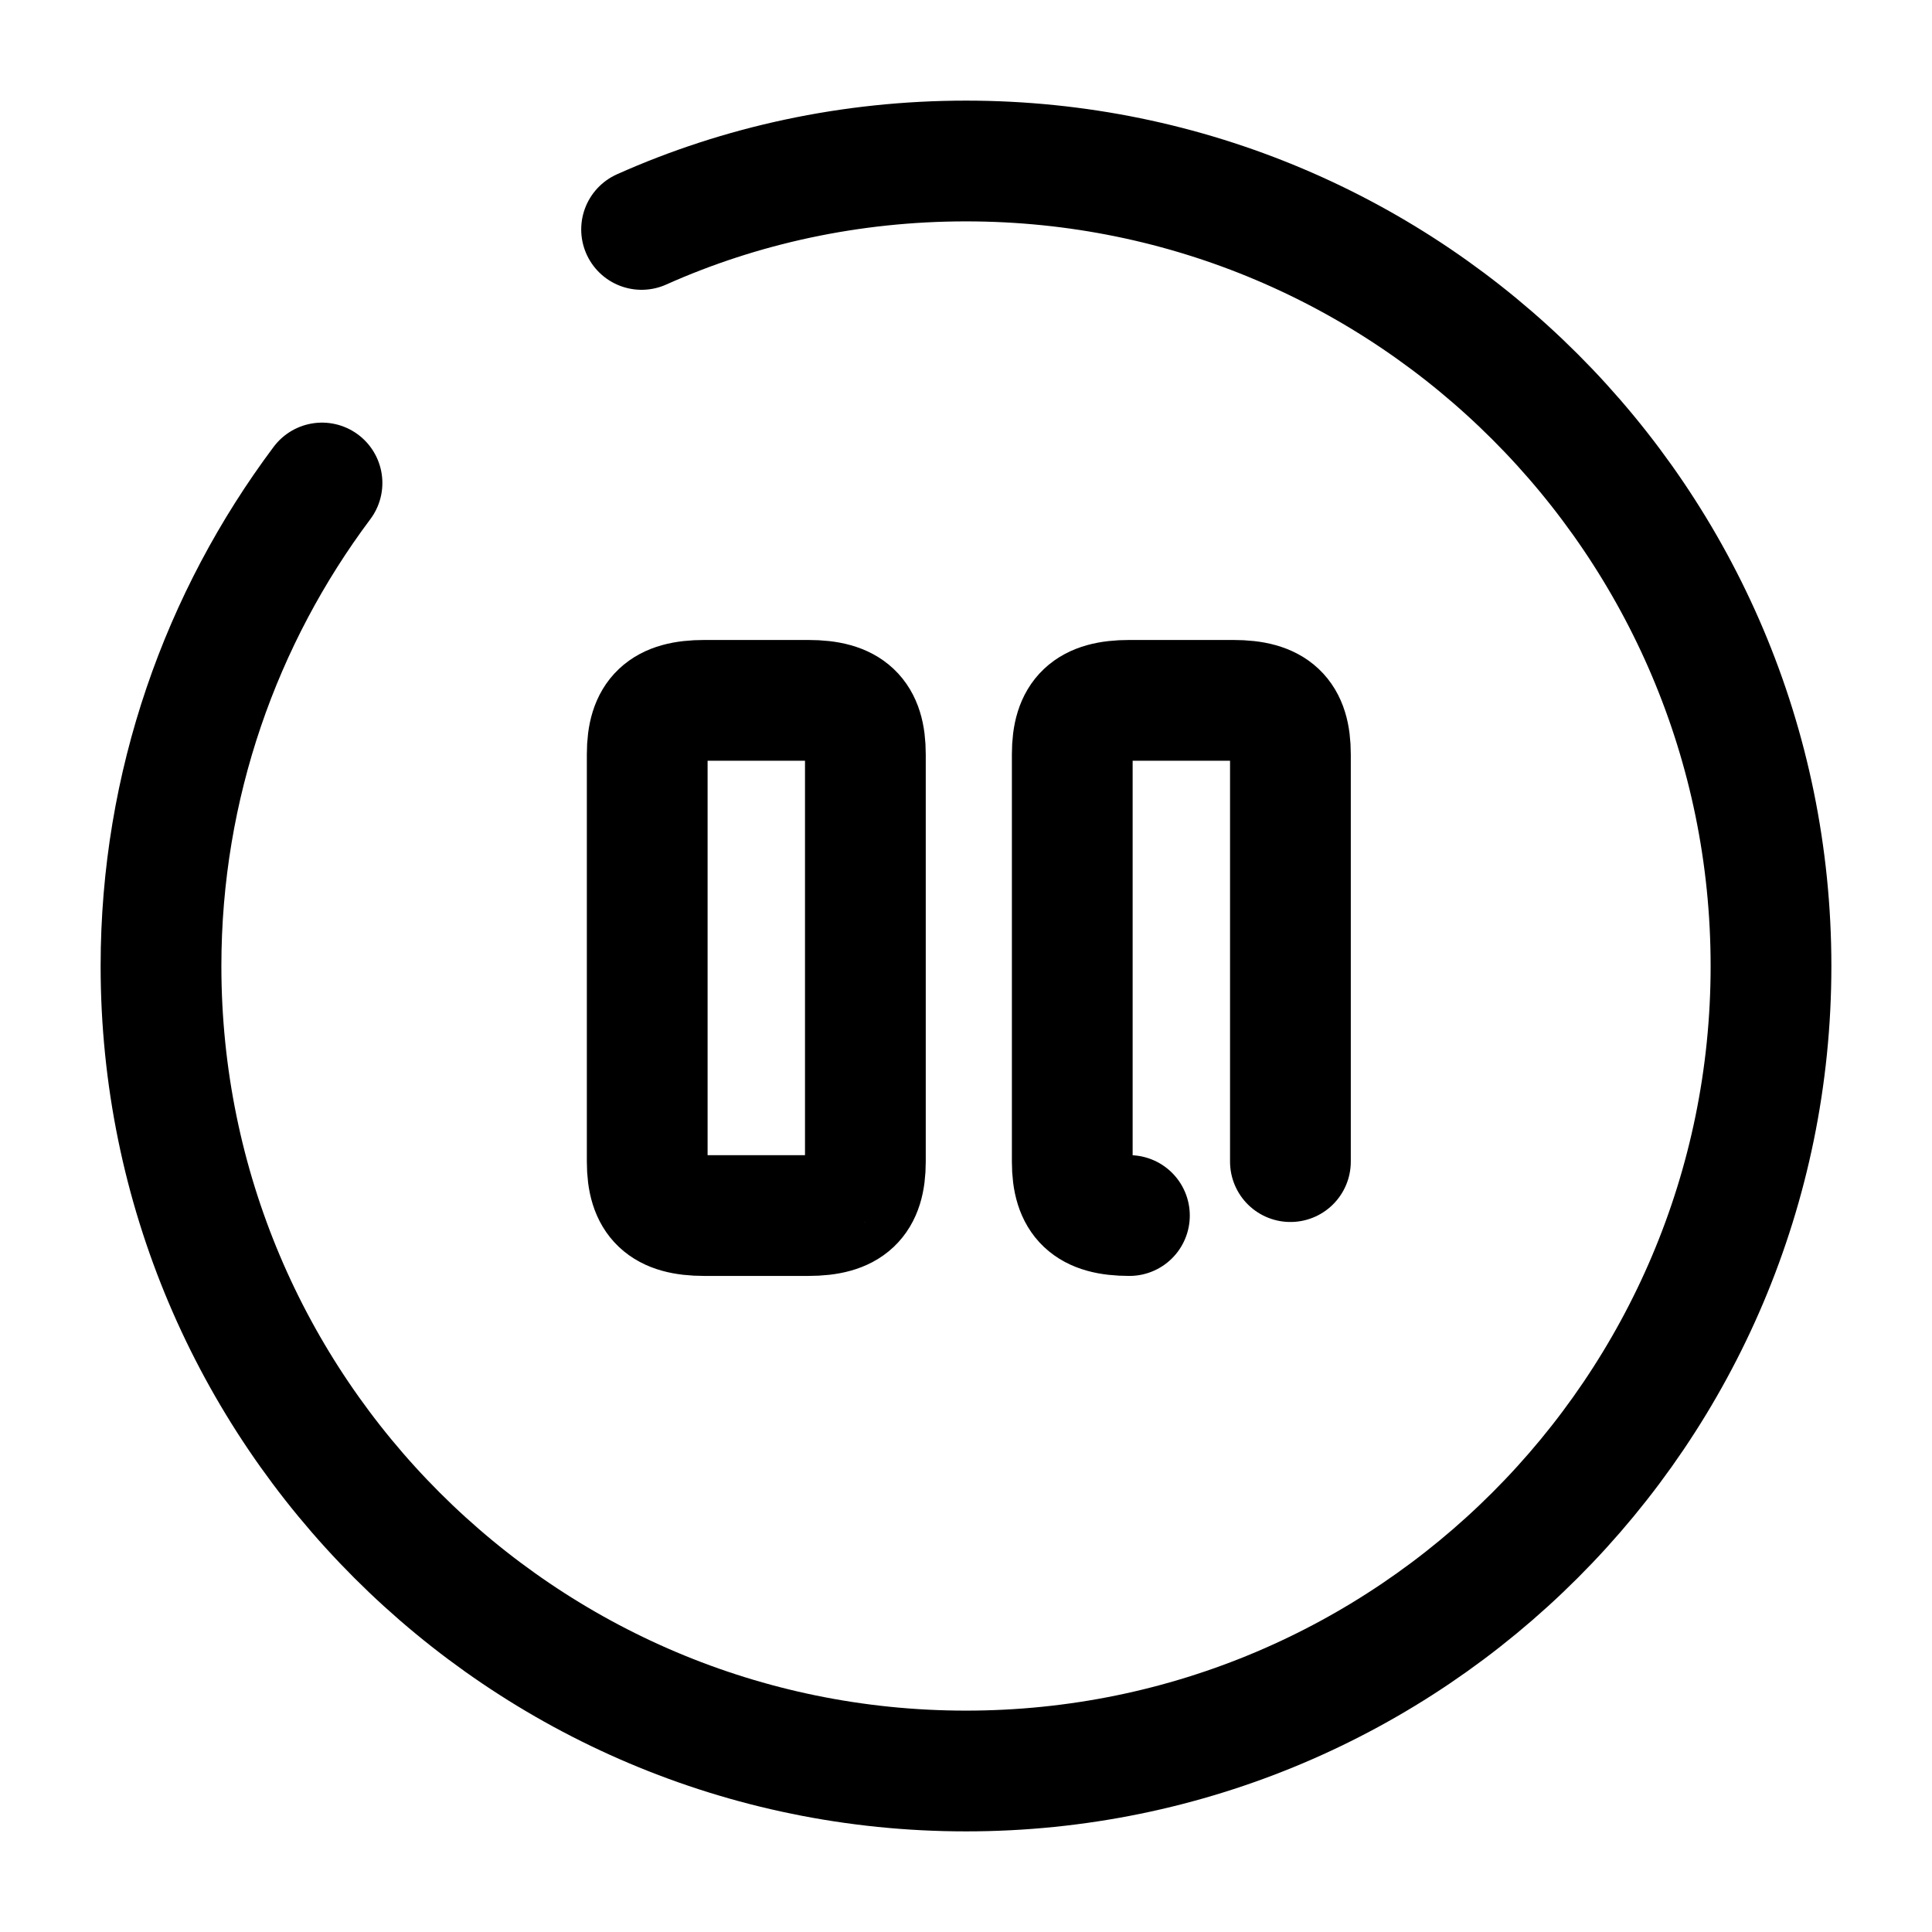
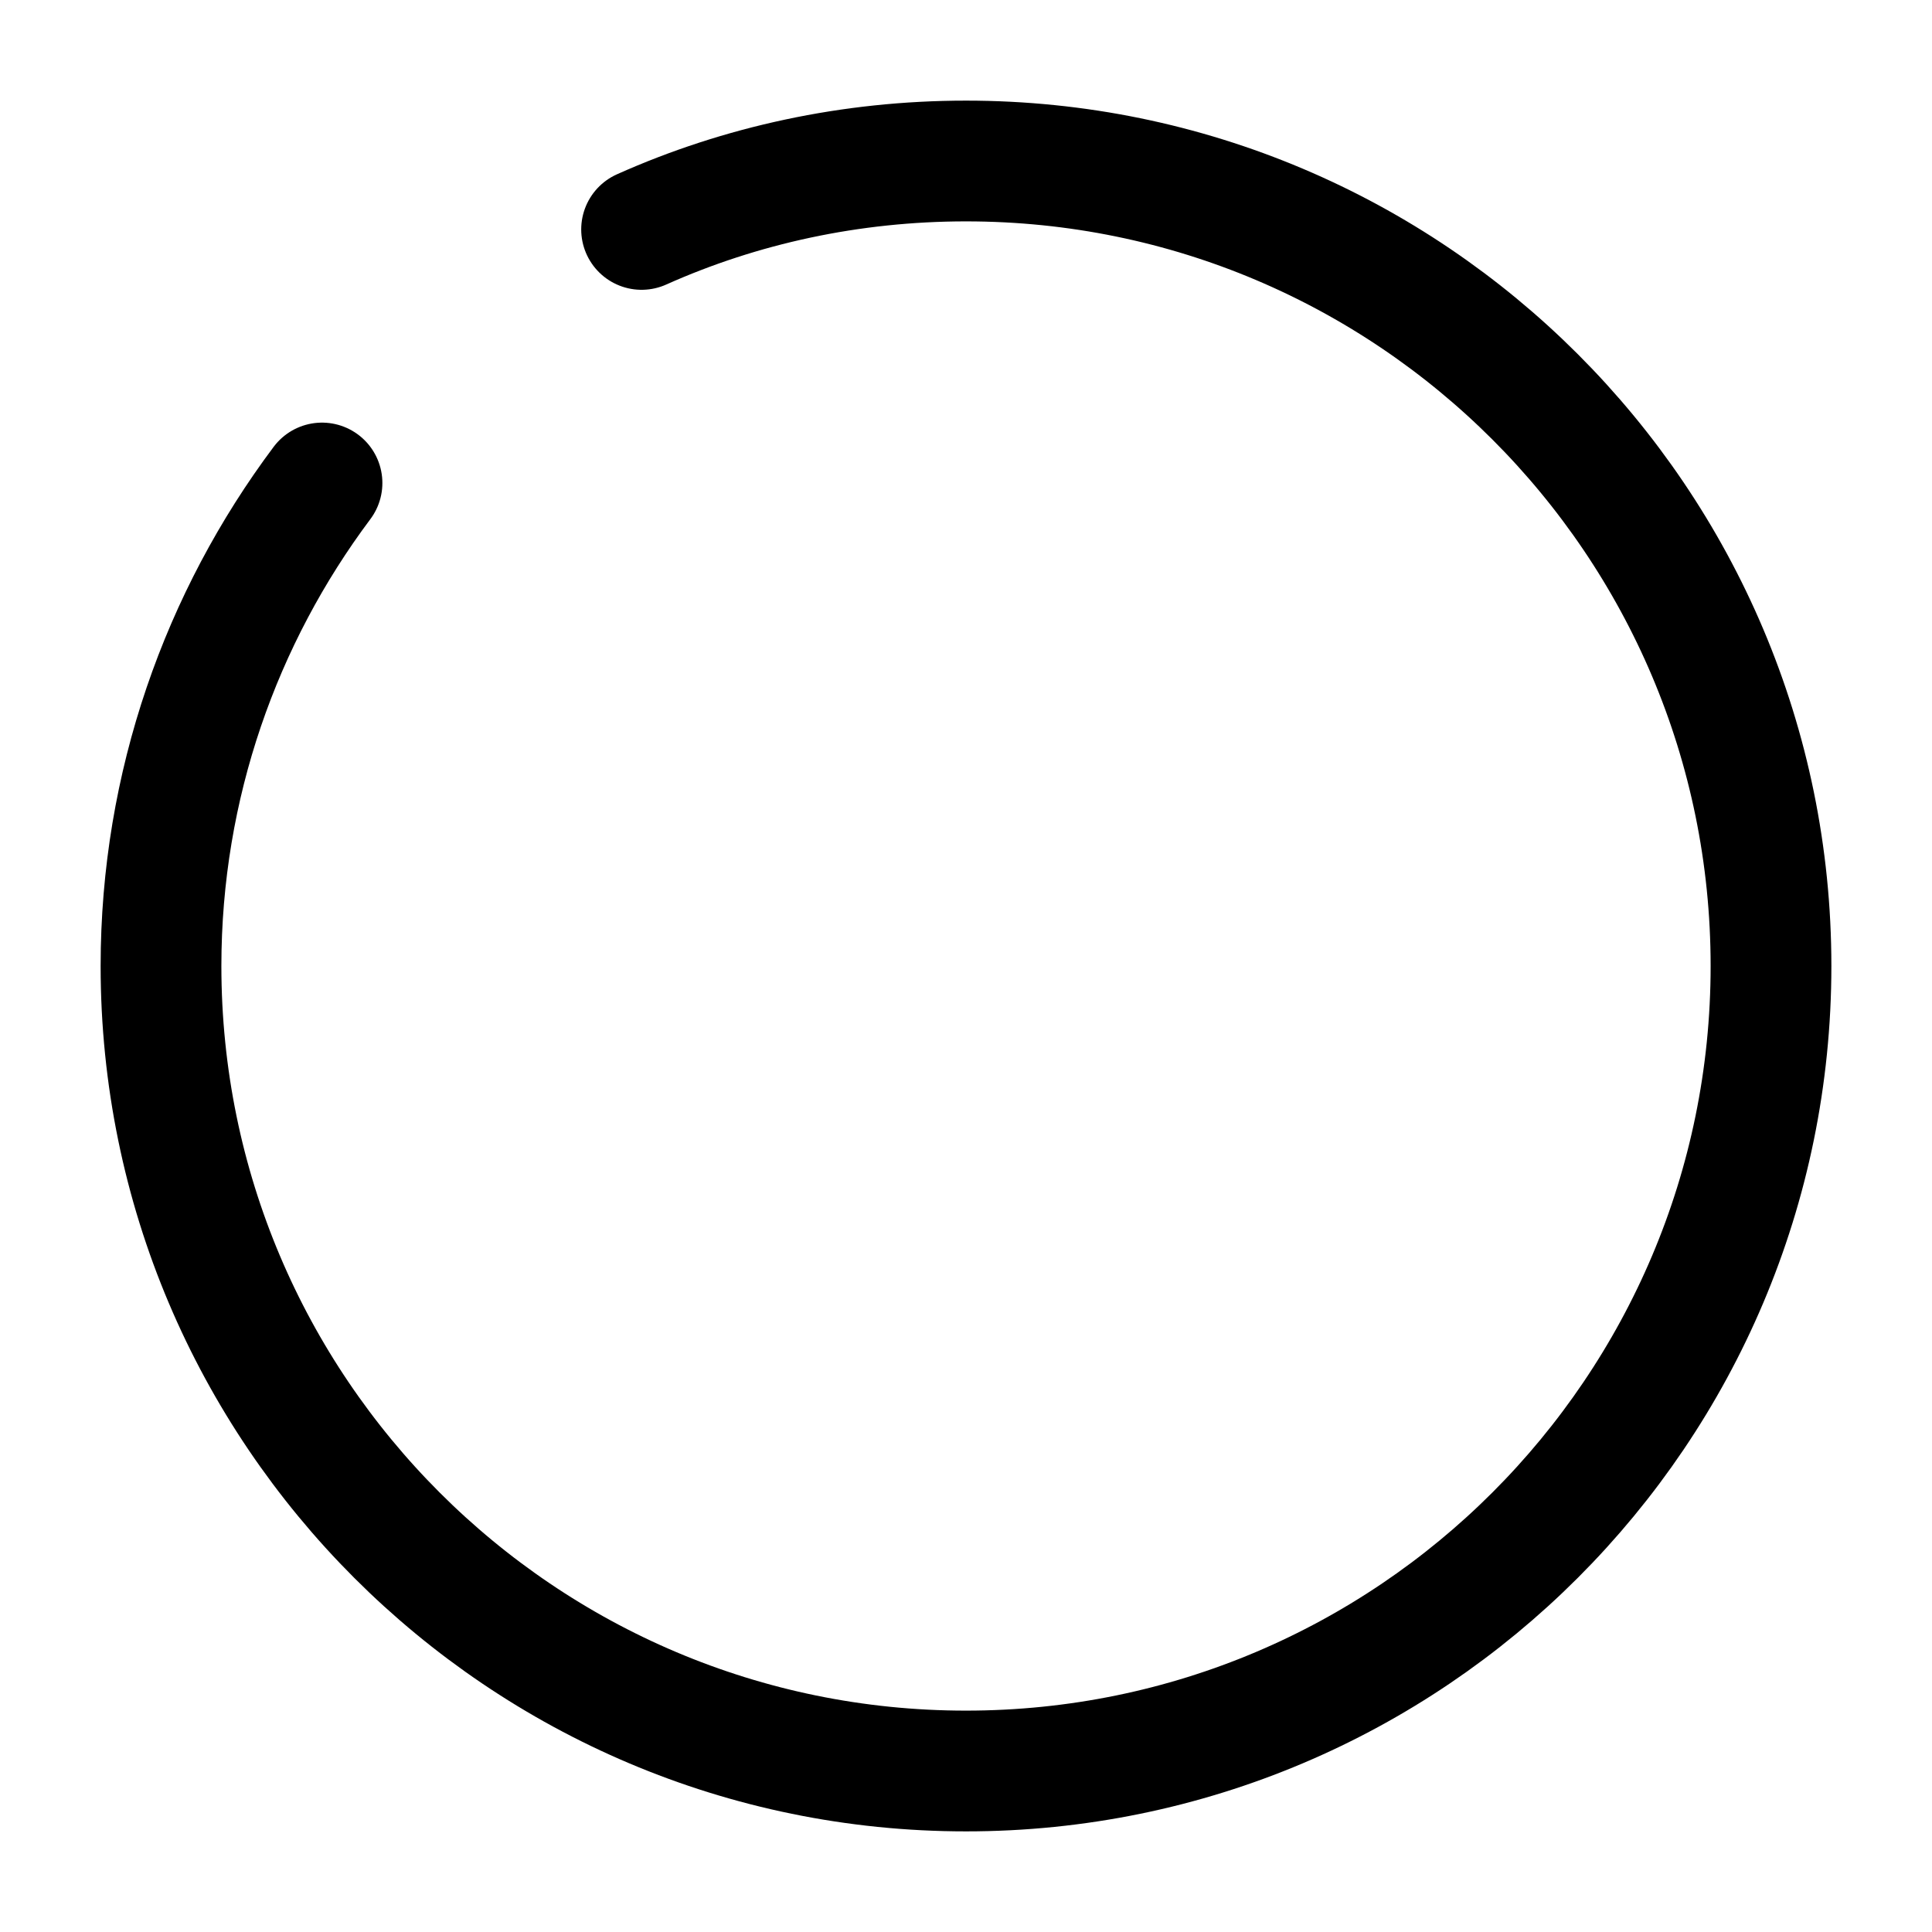
<svg xmlns="http://www.w3.org/2000/svg" fill="none" viewBox="0 0 24 24" stroke="currentColor" aria-hidden="true">
  <path stroke-linecap="round" stroke-linejoin="round" stroke-width="1.5" d="M4 6c-1.25 1.67-2 3.75-2 6 0 5.52 4.48 10 10 10s10-4.48 10-10S17.52 2 12 2c-1.43 0-2.8.3-4.03.85" />
-   <path stroke-linecap="round" stroke-linejoin="round" stroke-width="1.5" d="M10.75 14.43V9.37c0-.48-.2-.67-.71-.67H8.75c-.51 0-.71.19-.71.67v5.06c0 .48.2.67.71.67h1.29c.51 0 .71-.19.71-.67zM16.03 14.43V9.37c0-.48-.2-.67-.71-.67h-1.29c-.51 0-.71.19-.71.67v5.06c0 .48.2.67.71.67" />
</svg>